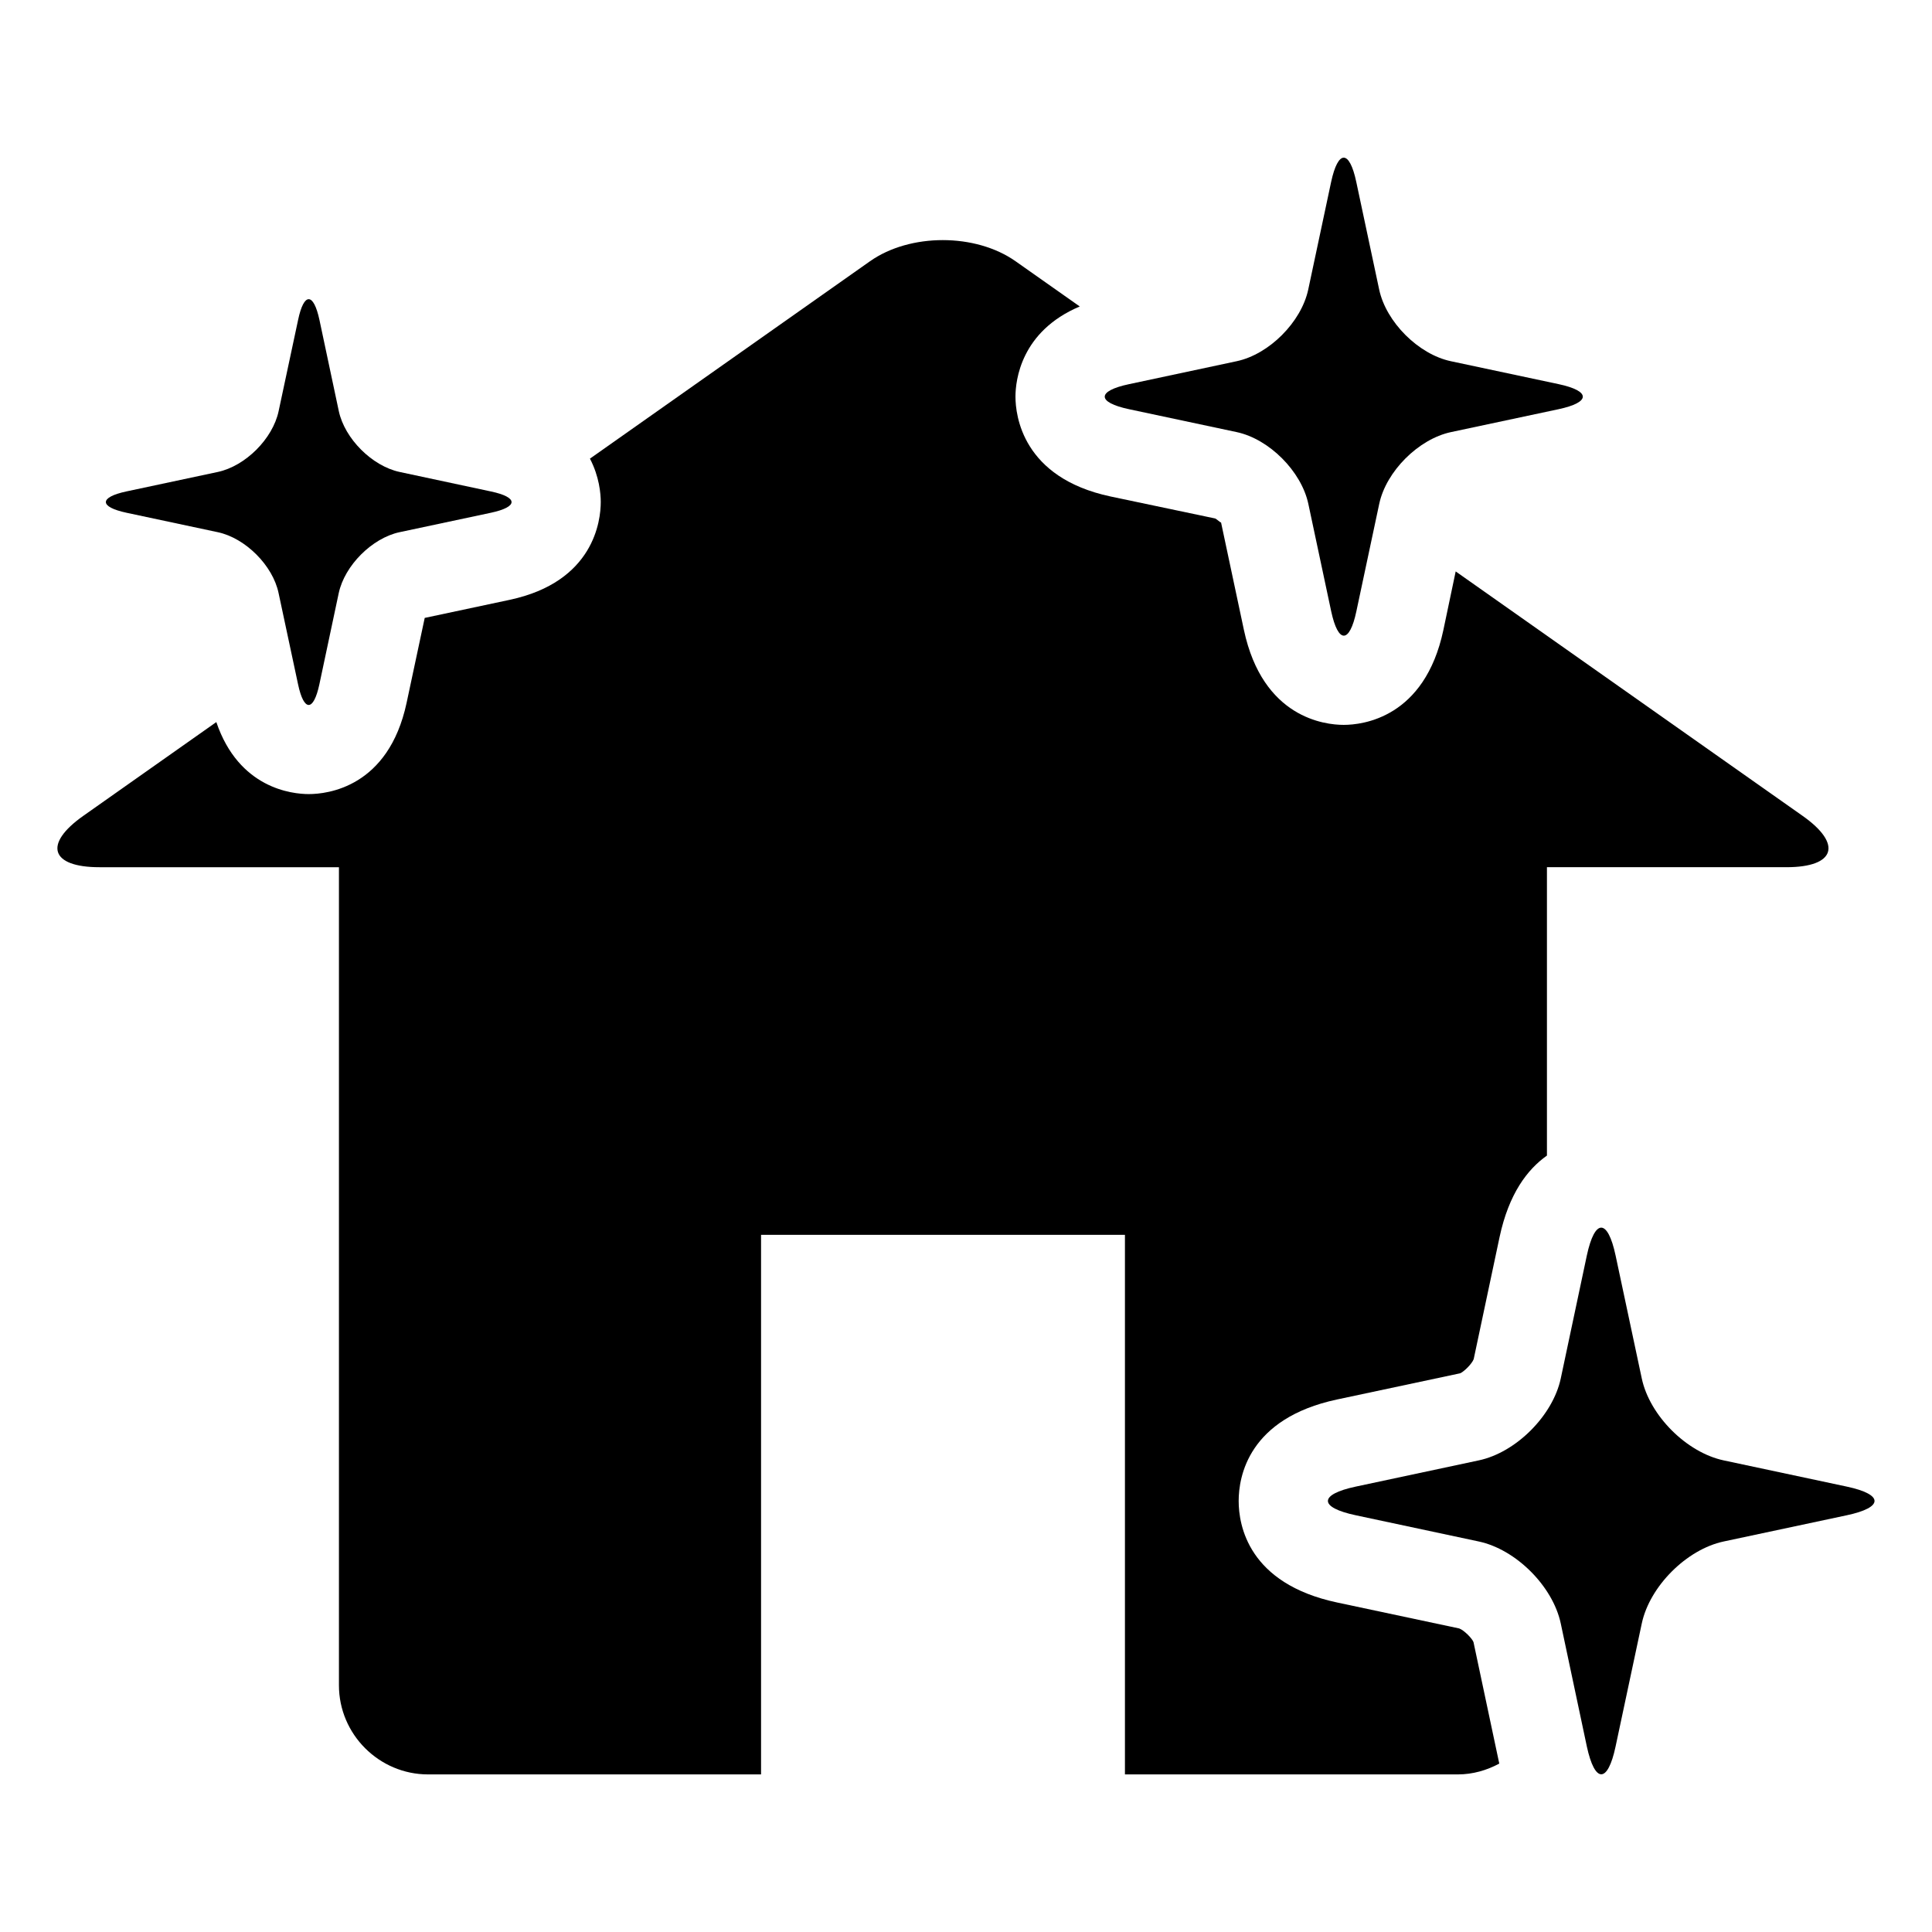
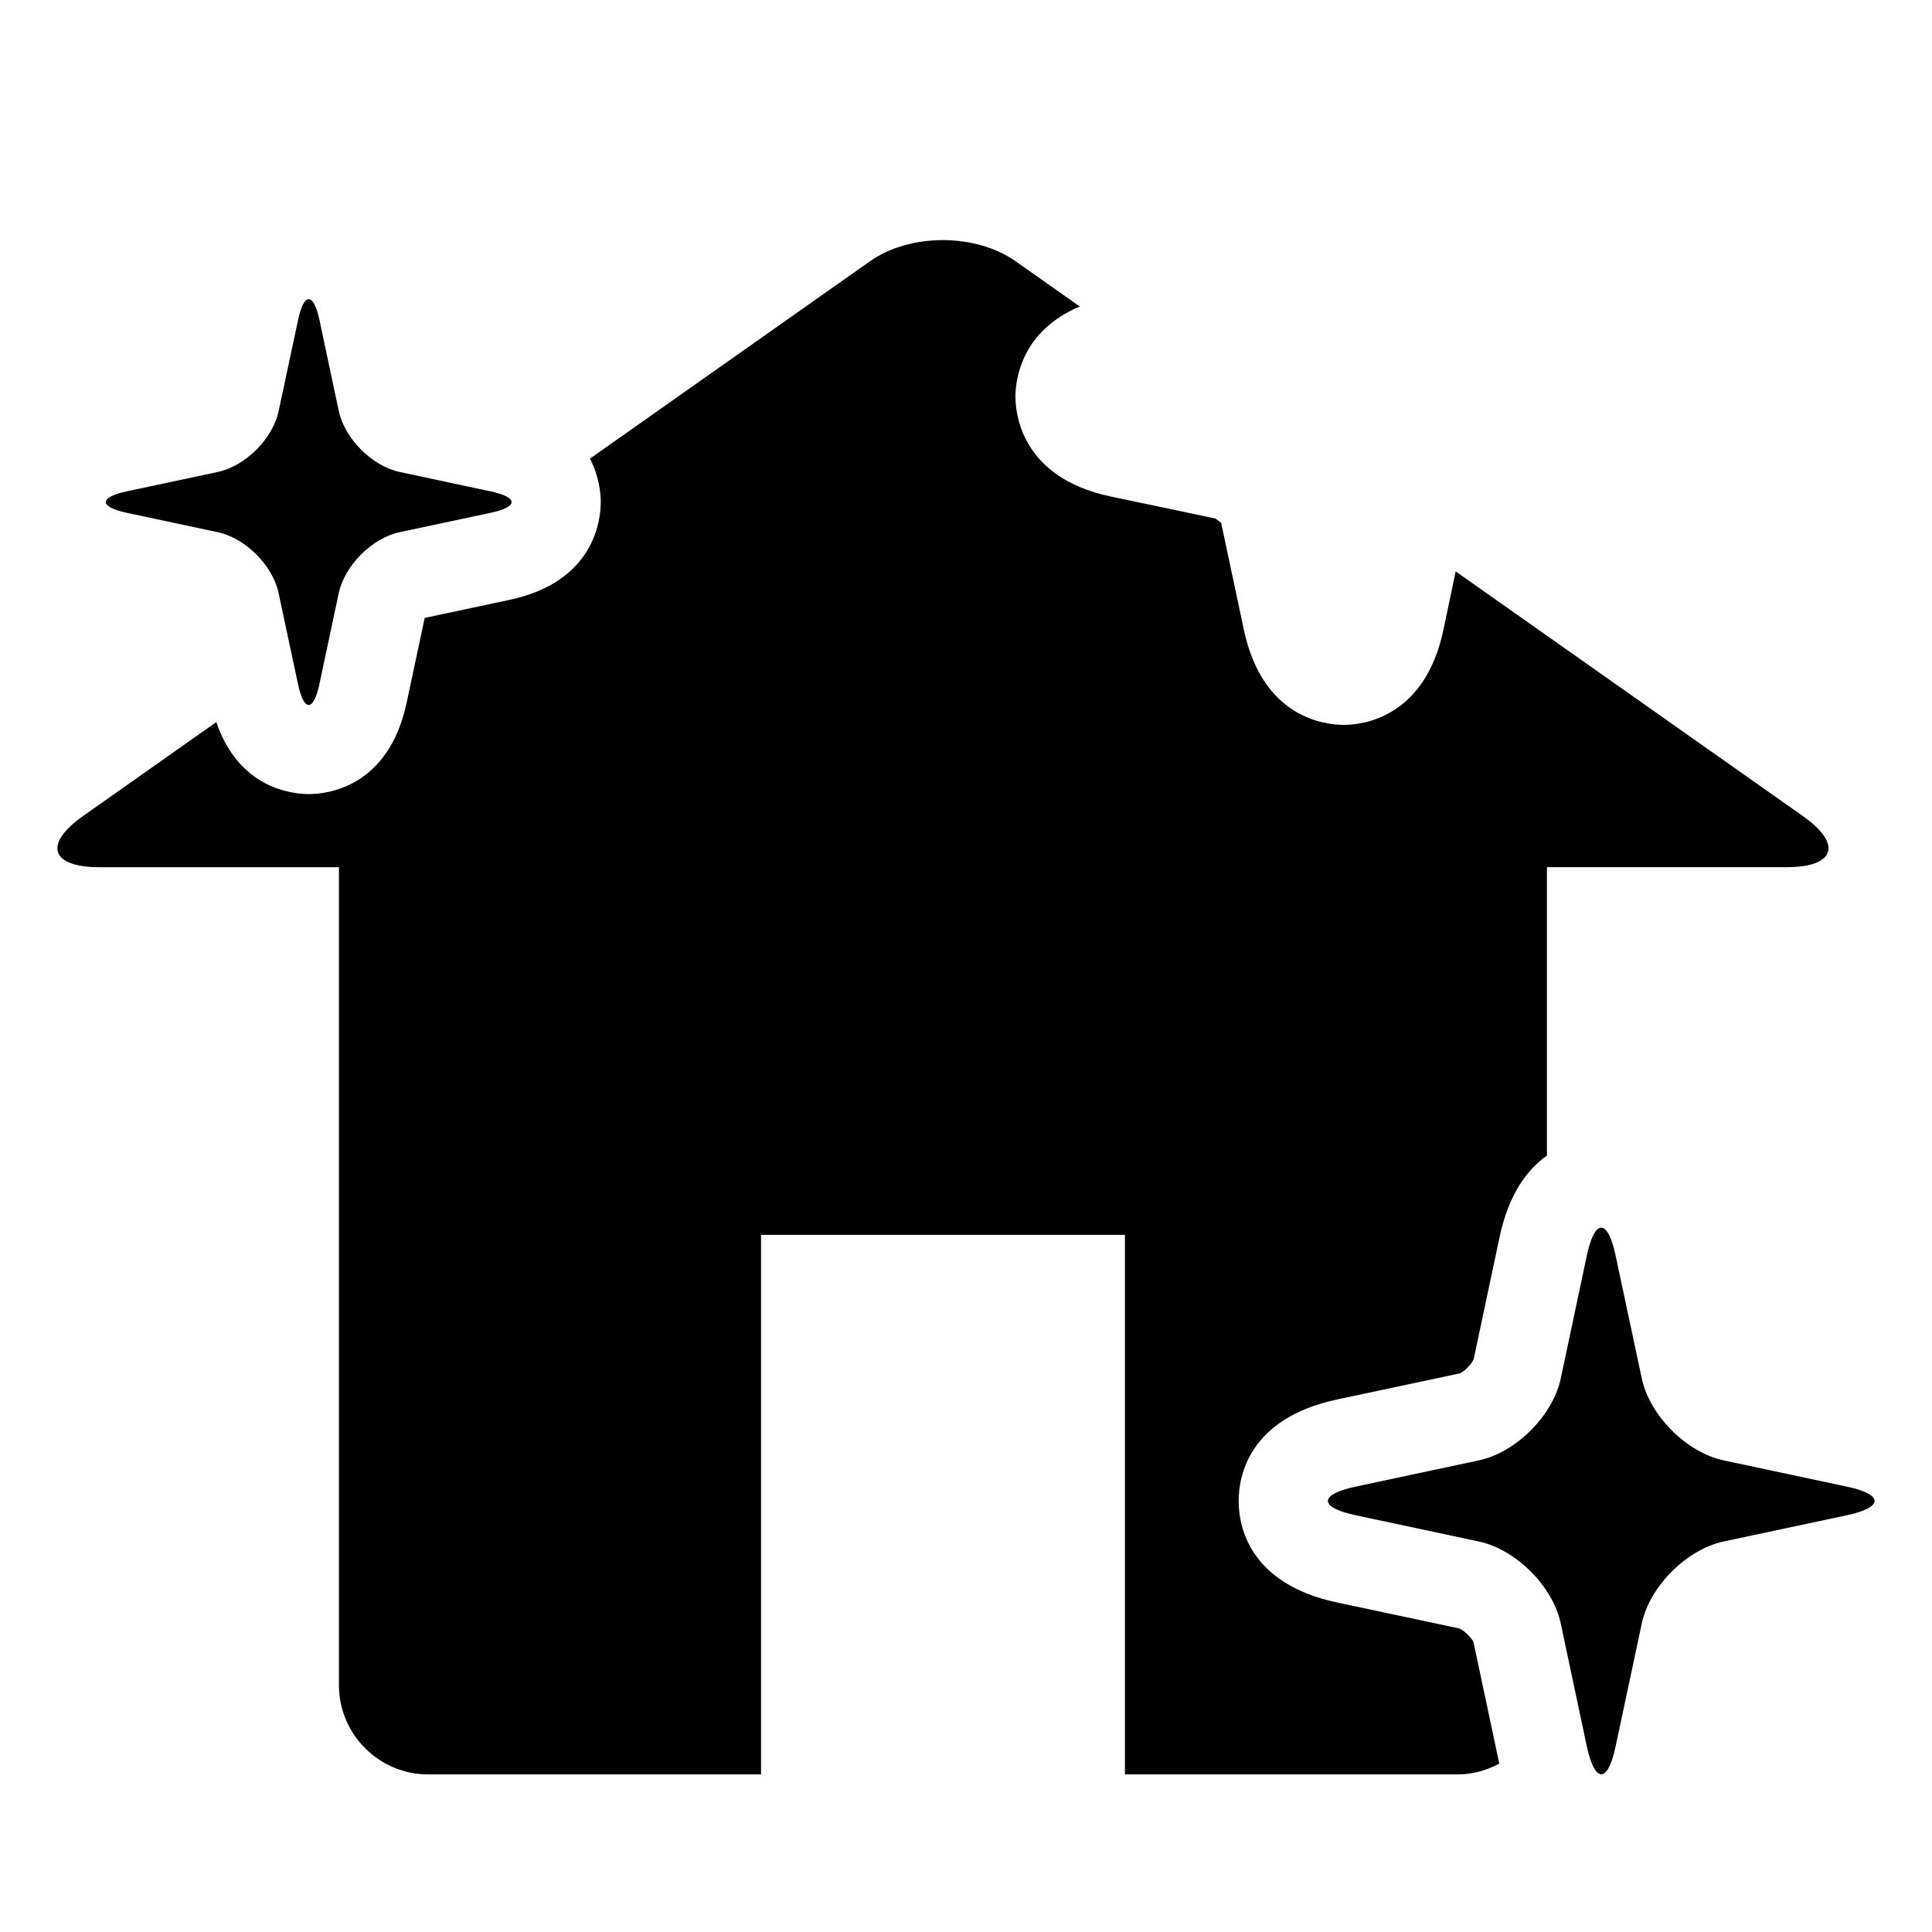
<svg xmlns="http://www.w3.org/2000/svg" fill="#000000" width="800px" height="800px" version="1.1" viewBox="144 144 512 512">
  <g>
    <path d="m177.55 279.89 24.168 5.148c7.32 1.559 14.578 8.816 16.105 16.121l5.164 24.184c1.543 7.305 4.094 7.305 5.652 0l5.133-24.184c1.574-7.305 8.832-14.562 16.105-16.121l24.199-5.148c7.32-1.559 7.32-4.109 0-5.652l-24.168-5.164c-7.289-1.559-14.547-8.801-16.121-16.121l-5.133-24.184c-1.574-7.305-4.125-7.305-5.652 0l-5.164 24.184c-1.543 7.32-8.801 14.562-16.121 16.121l-24.168 5.148c-7.32 1.559-7.32 4.109 0 5.668z" />
-     <path d="m633.39 537.96-32.59-6.941c-9.84-2.094-19.617-11.871-21.711-21.711l-6.941-32.59c-2.094-9.84-5.512-9.84-7.621 0l-6.91 32.59c-2.094 9.84-11.871 19.633-21.742 21.711l-32.559 6.941c-9.871 2.094-9.871 5.527 0 7.606l32.559 6.941c9.871 2.094 19.648 11.871 21.742 21.727l6.91 32.59c2.125 9.84 5.543 9.84 7.621 0l6.941-32.59c2.094-9.84 11.871-19.633 21.711-21.727l32.59-6.941c9.84-2.082 9.84-5.512 0-7.606z" />
+     <path d="m633.39 537.96-32.59-6.941c-9.84-2.094-19.617-11.871-21.711-21.711l-6.941-32.59c-2.094-9.84-5.512-9.84-7.621 0l-6.91 32.59c-2.094 9.84-11.871 19.633-21.742 21.711l-32.559 6.941c-9.871 2.094-9.871 5.527 0 7.606l32.559 6.941c9.871 2.094 19.648 11.871 21.742 21.727l6.91 32.59c2.125 9.84 5.543 9.84 7.621 0l6.941-32.59c2.094-9.84 11.871-19.633 21.711-21.727l32.59-6.941c9.84-2.082 9.84-5.512 0-7.606" />
    <path d="m530.72 575.56-32.355-6.879c-23.555-5.008-26.105-20.484-26.105-26.906 0-6.422 2.551-21.898 26.105-26.906l32.559-6.926c1.008-0.379 3.164-2.519 3.621-3.762l6.863-32.371c2.457-11.477 7.383-17.934 12.547-21.57v-76.422h63.465c12.973 0 14.91-6.125 4.297-13.602l-91.945-64.785-3.258 15.508c-4.945 23.348-21.461 25.16-26.418 25.16-4.961 0-21.461-1.812-26.449-25.16l-6.062-28.512c0 0.016-0.031 0.031-0.031 0.031-0.188 0-1.008-0.805-1.512-1.055l-27.773-5.84c-23.332-4.977-25.16-21.508-25.16-26.449 0-4.281 1.418-17.301 17.035-23.898l-17.004-11.98c-10.613-7.477-27.977-7.477-38.59 0l-74.211 52.309c2.488 4.754 2.867 9.305 2.867 11.492 0 4.879-1.746 21.16-24.168 25.93l-22.484 4.785-4.801 22.504c-4.801 22.434-21.066 24.184-25.914 24.184-4.488 0-18.547-1.512-24.512-19.082l-35.266 24.859c-10.613 7.477-8.676 13.602 4.297 13.602h63.465v216.8c0 12.988 10.645 23.617 23.617 23.617h88.246v-143h96.434v143h88.23c3.969 0 7.684-1.102 10.973-2.867l-6.832-32.195c-0.387-1.027-2.543-3.168-3.769-3.609z" />
-     <path d="m443.23 252.45 28.512 6.062c8.613 1.844 17.129 10.391 18.973 18.988l6.062 28.496c1.844 8.613 4.863 8.613 6.676 0l6.062-28.496c1.844-8.598 10.391-17.145 19.004-18.988l28.48-6.062c8.613-1.828 8.613-4.832 0-6.66l-28.5-6.062c-8.613-1.828-17.16-10.375-19.004-18.988l-6.062-28.496c-1.812-8.613-4.832-8.613-6.676 0l-6.062 28.496c-1.844 8.613-10.359 17.16-18.973 18.988l-28.512 6.078c-8.59 1.812-8.59 4.816 0.02 6.644z" />
  </g>
</svg>